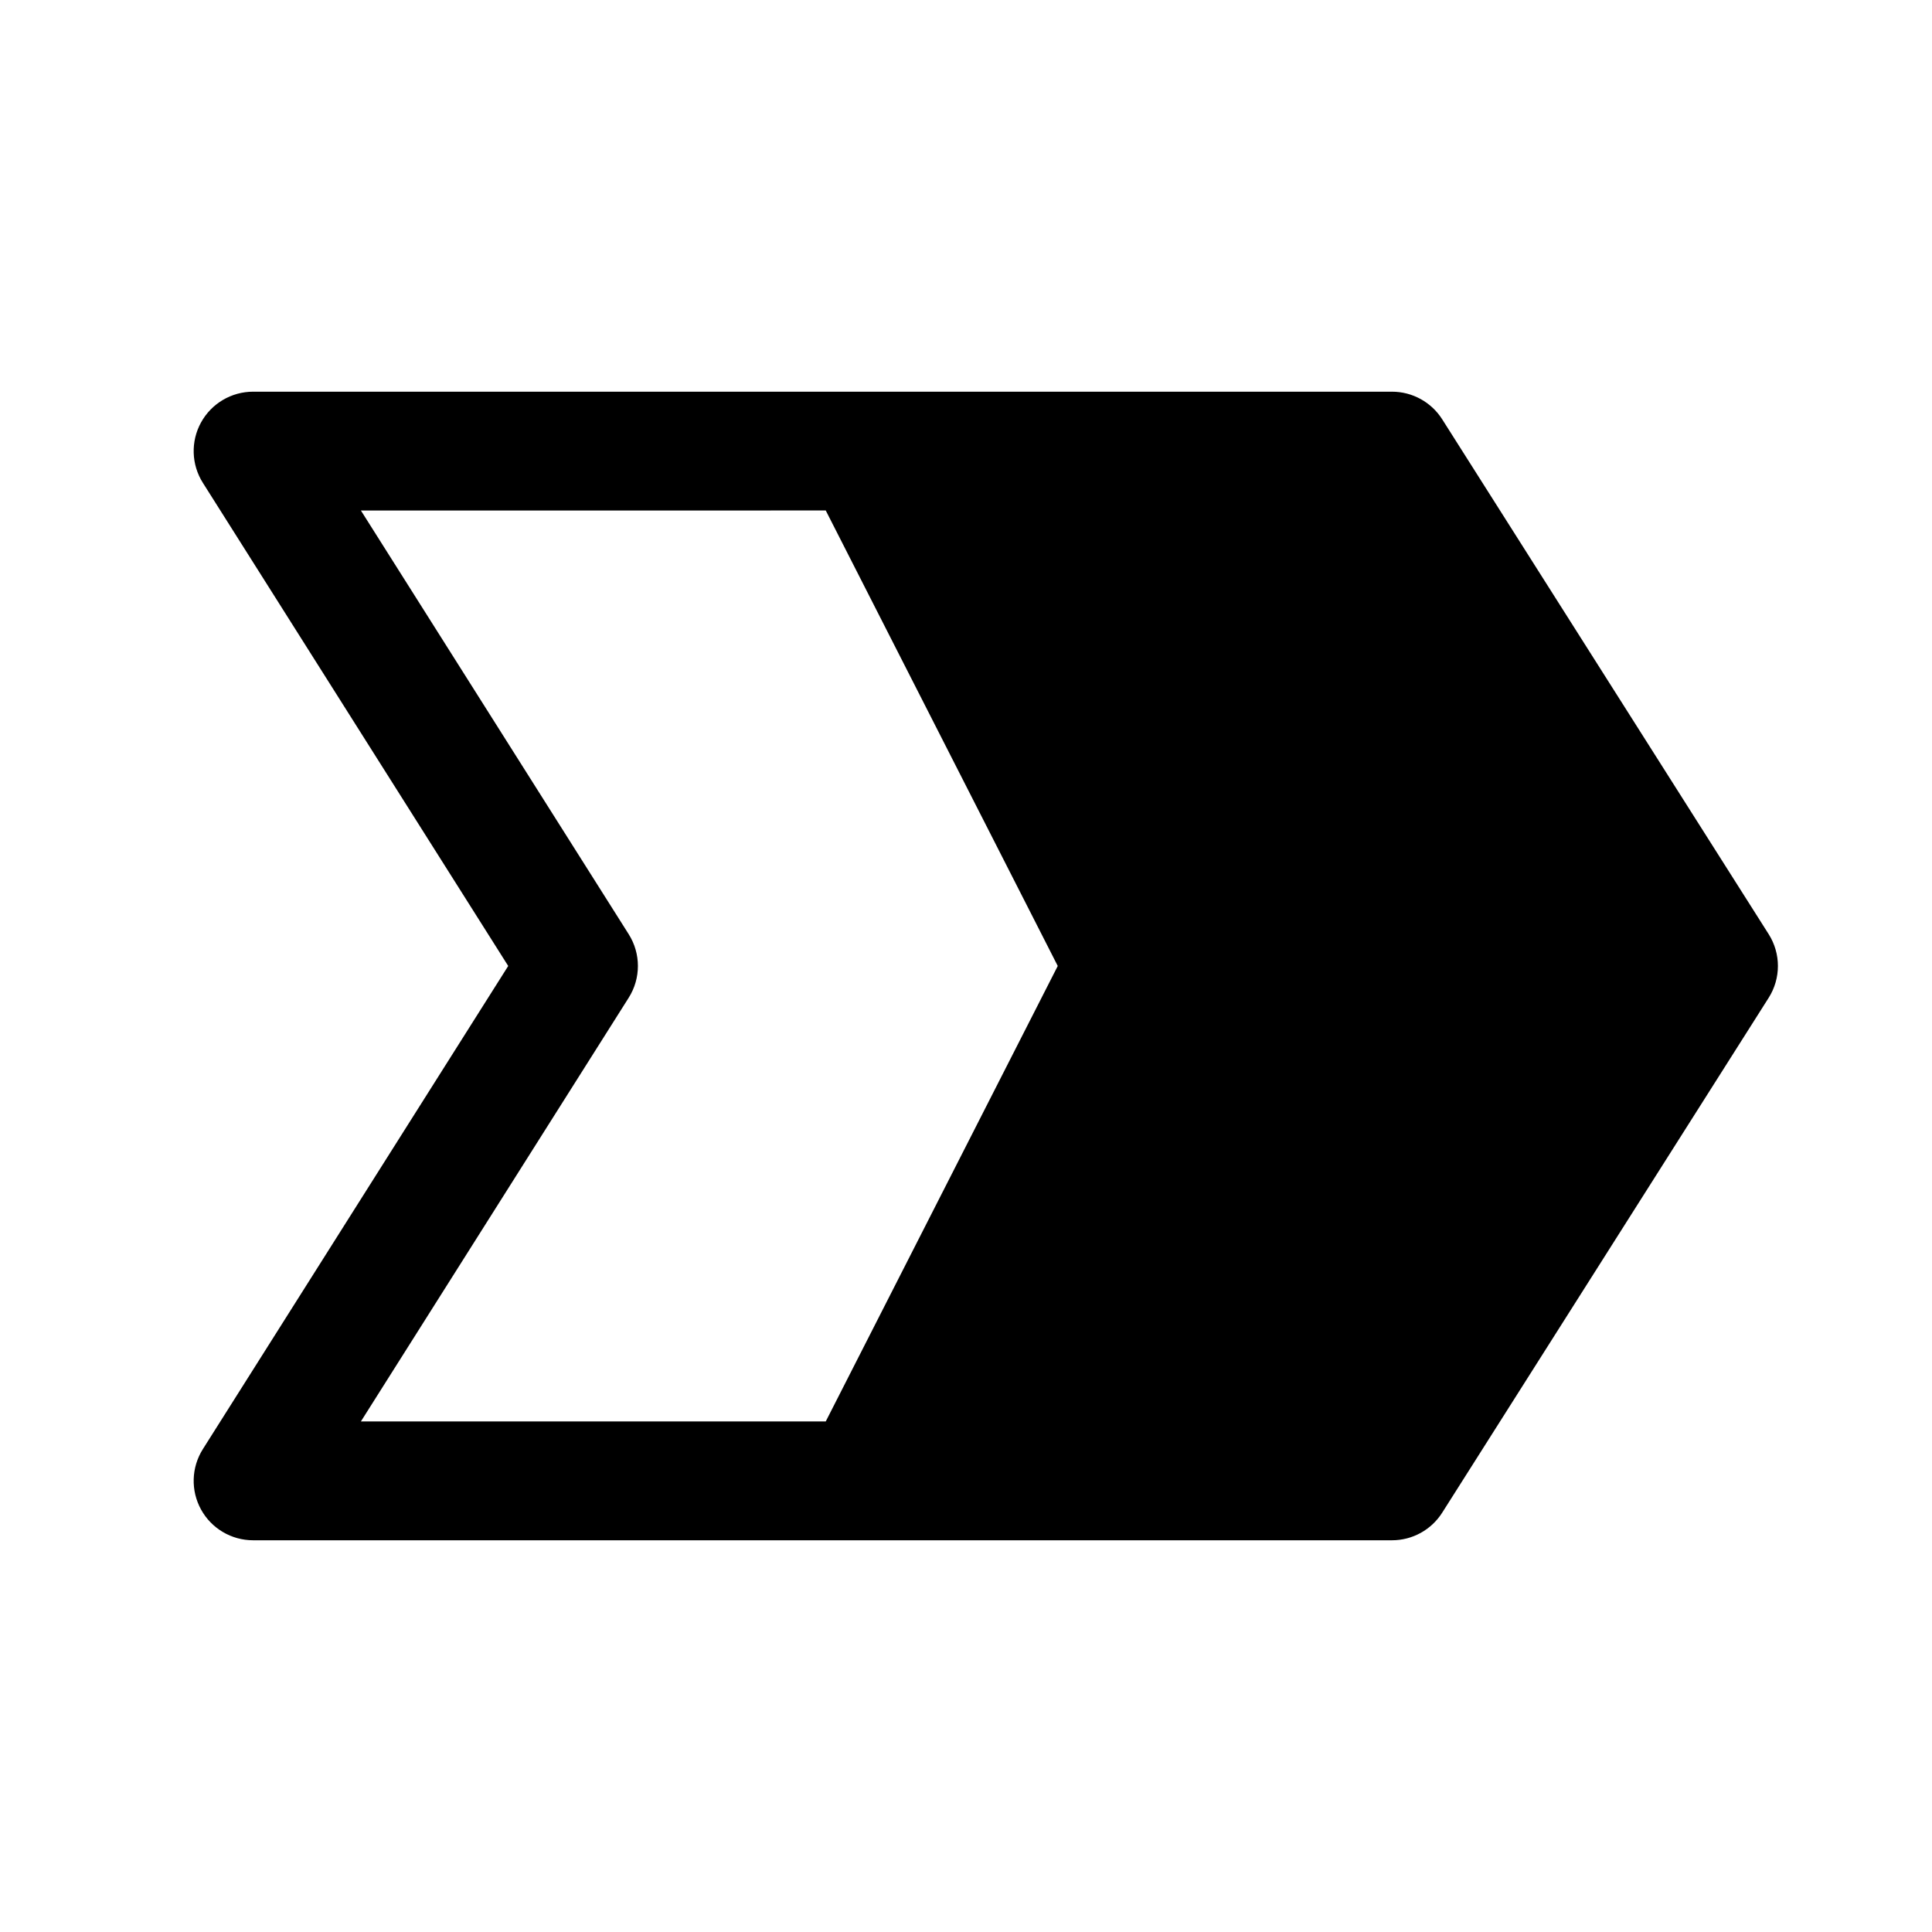
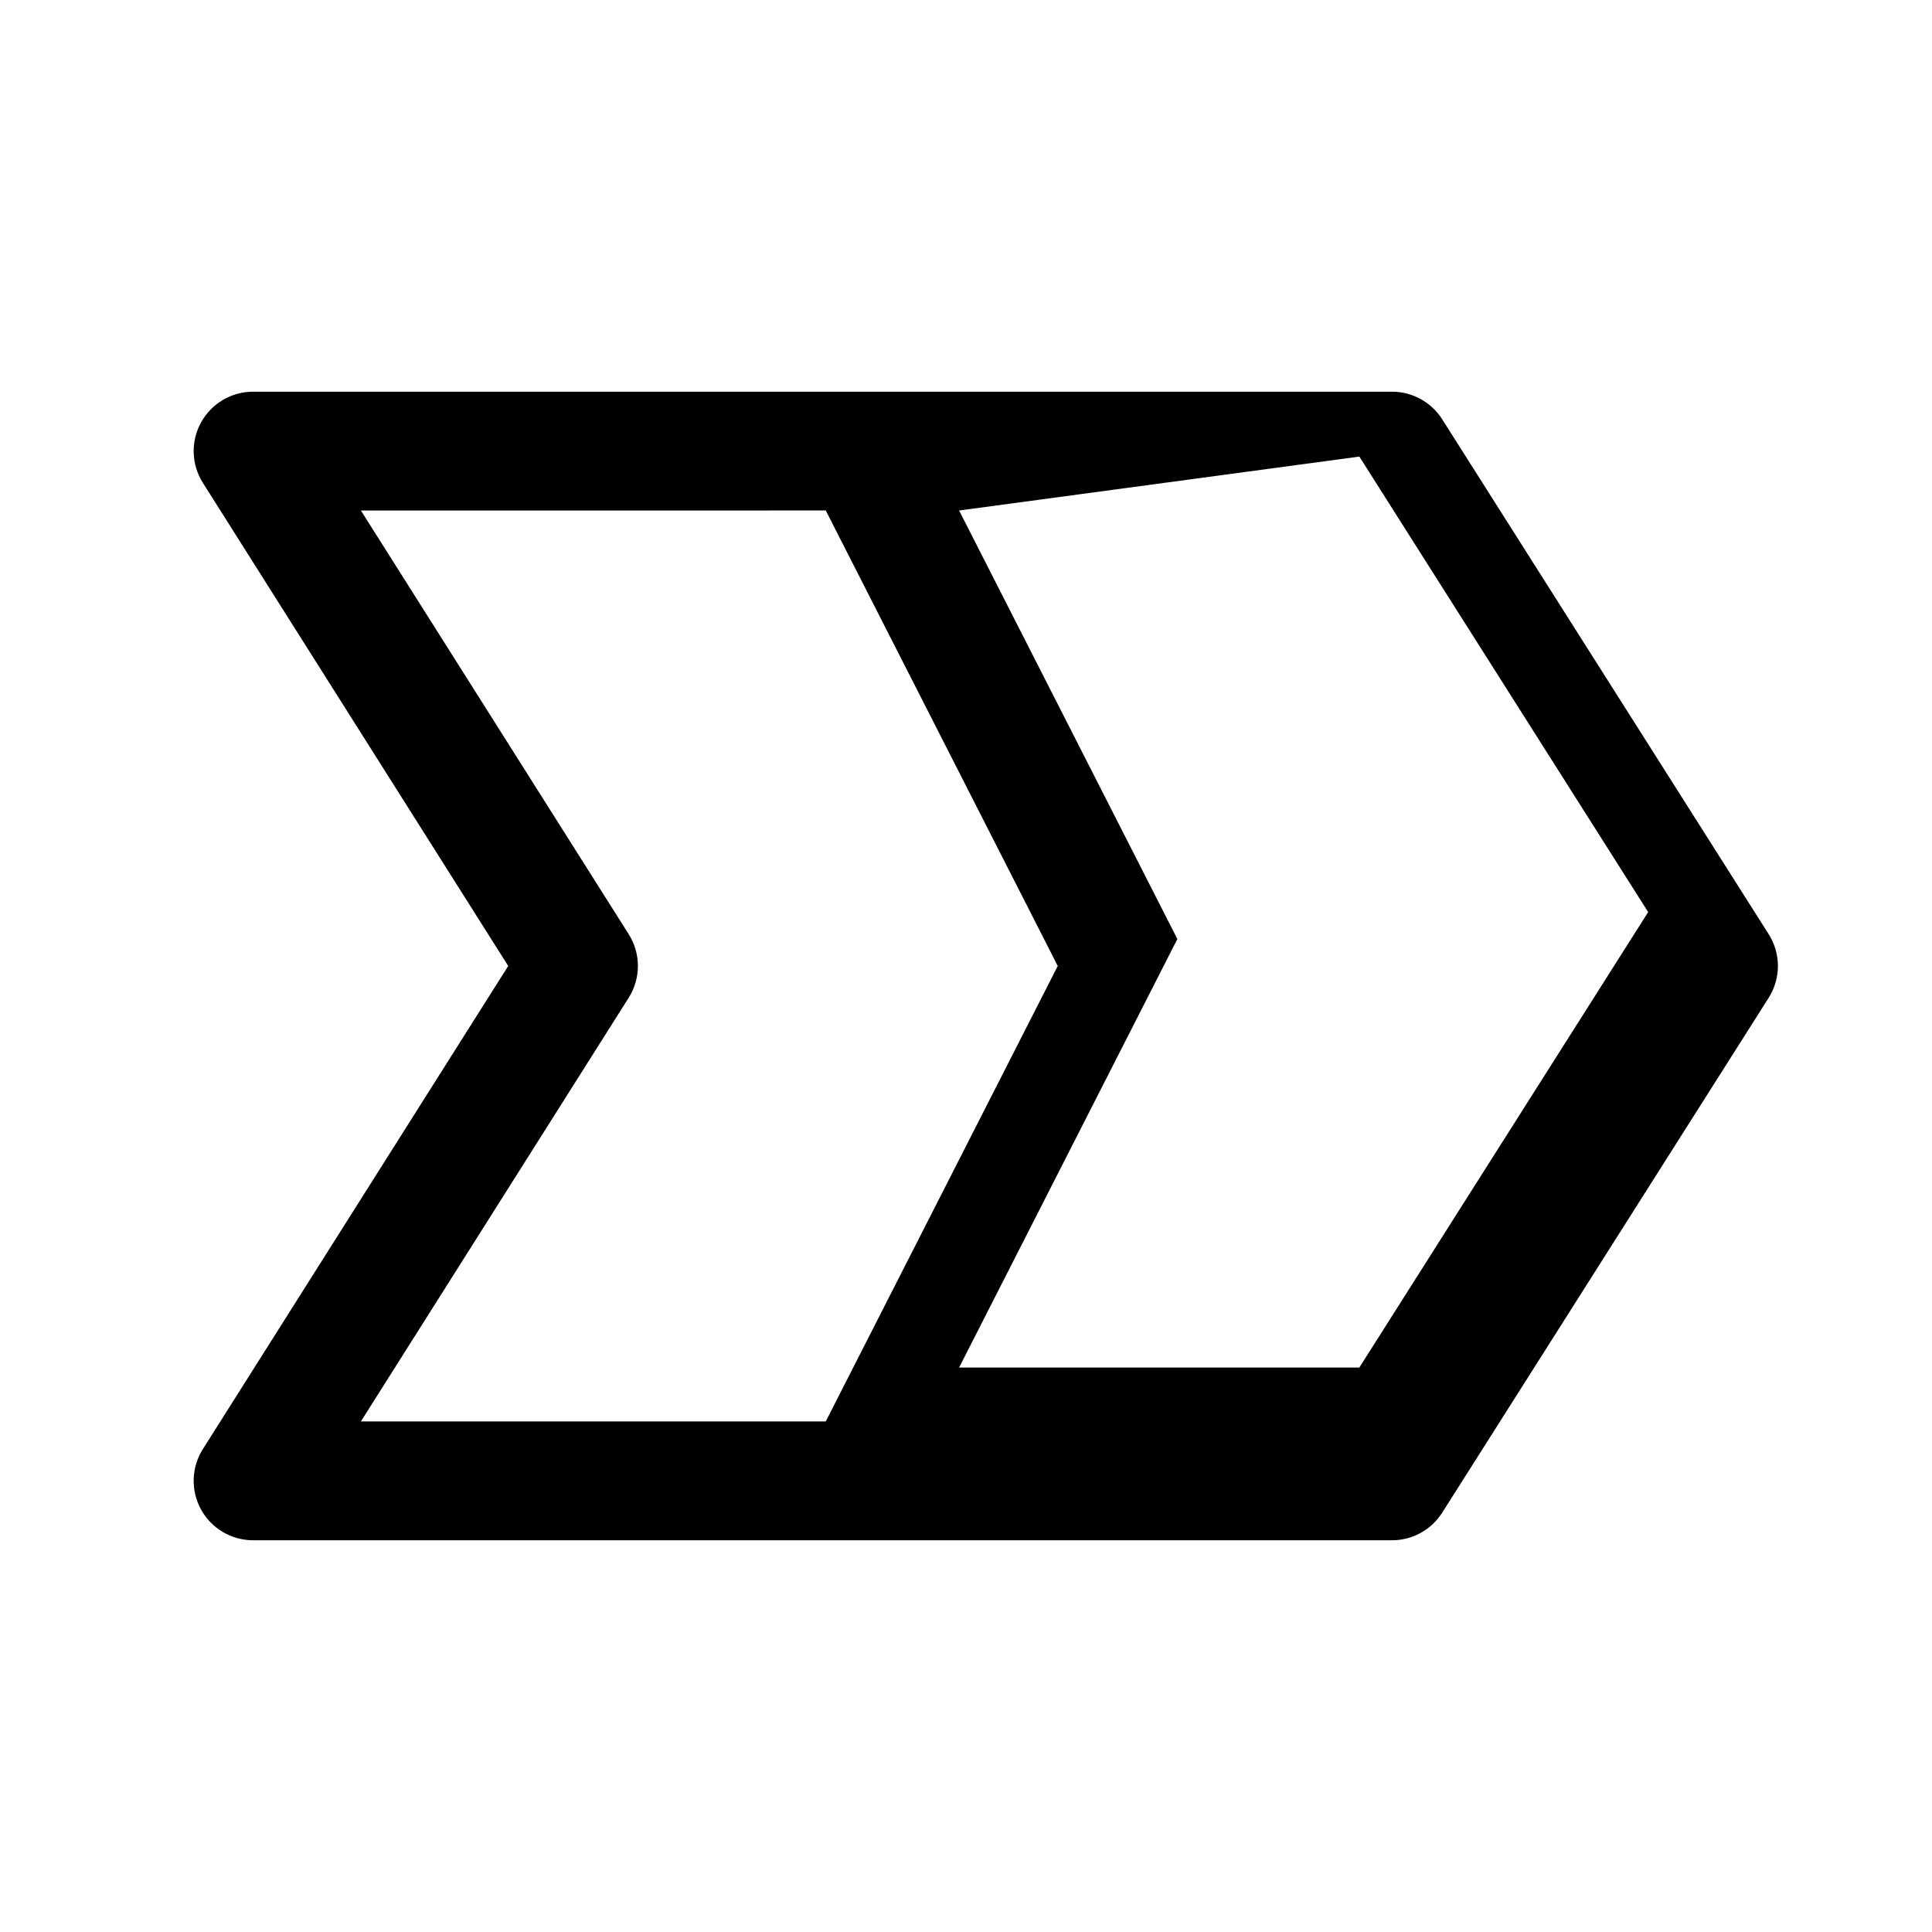
<svg xmlns="http://www.w3.org/2000/svg" fill="#000000" width="800px" height="800px" version="1.1" viewBox="144 144 512 512">
  <g>
-     <path d="m599.42 400-86.52-136.45h-140.42l69.504 136.45-69.504 136.45h140.42z" />
-     <path d="m197.28 255.95c2.769-5.027 8.051-8.148 13.789-8.148h301.83c5.391 0 10.406 2.762 13.297 7.312l86.52 136.45c3.266 5.148 3.266 11.715 0 16.863l-86.52 136.45c-2.891 4.555-7.906 7.312-13.297 7.312h-301.83c-5.738 0-11.02-3.121-13.789-8.148-2.769-5.023-2.586-11.16 0.48-16.008l80.922-128.04-80.922-128.04c-3.066-4.848-3.25-10.984-0.48-16.008zm42.363 23.34 70.973 112.29c3.246 5.137 3.246 11.688 0 16.824l-70.973 112.29h123.19l61.48-120.7-61.48-120.71zm158.53 0 57.84 113.56c2.285 4.492 2.285 9.801 0 14.293l-57.84 113.56h106.07l76.539-120.7-76.539-120.71z" fill-rule="evenodd" />
+     <path d="m197.28 255.95c2.769-5.027 8.051-8.148 13.789-8.148h301.83c5.391 0 10.406 2.762 13.297 7.312l86.52 136.45c3.266 5.148 3.266 11.715 0 16.863l-86.52 136.45c-2.891 4.555-7.906 7.312-13.297 7.312h-301.83c-5.738 0-11.02-3.121-13.789-8.148-2.769-5.023-2.586-11.16 0.48-16.008l80.922-128.04-80.922-128.04c-3.066-4.848-3.25-10.984-0.48-16.008zm42.363 23.34 70.973 112.29c3.246 5.137 3.246 11.688 0 16.824l-70.973 112.29h123.19l61.48-120.7-61.48-120.71zm158.53 0 57.84 113.56l-57.84 113.56h106.07l76.539-120.7-76.539-120.71z" fill-rule="evenodd" />
  </g>
</svg>